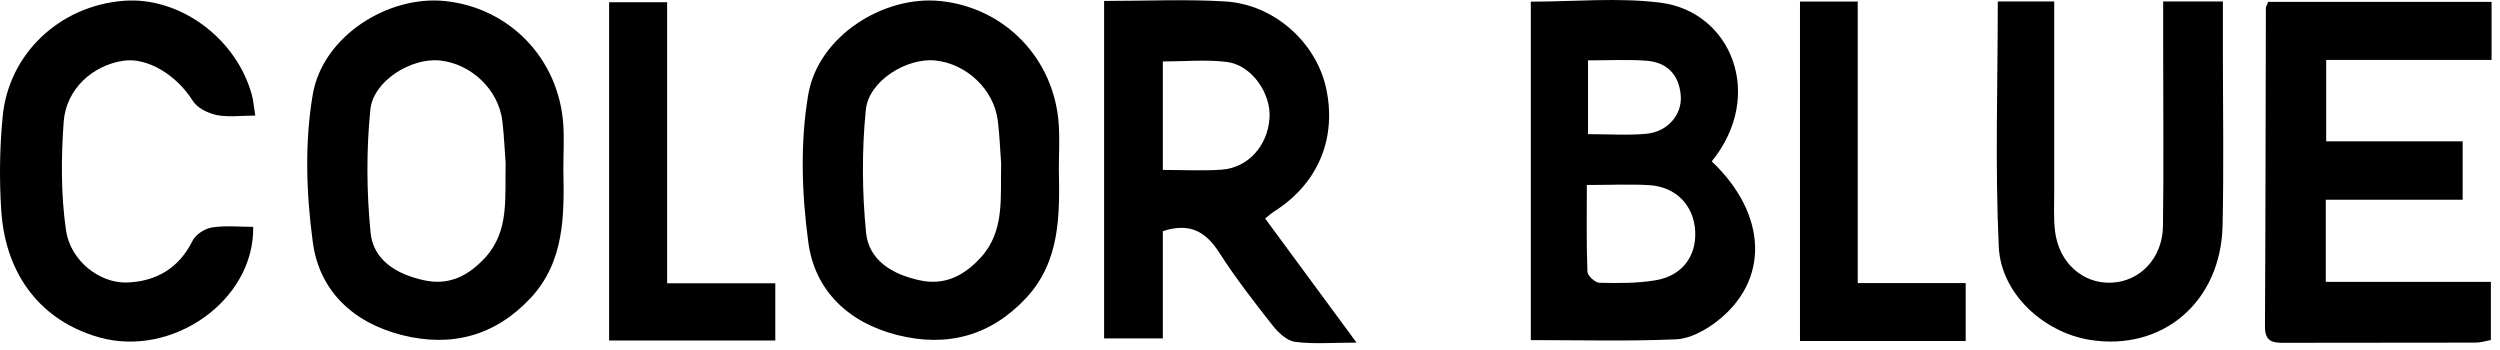
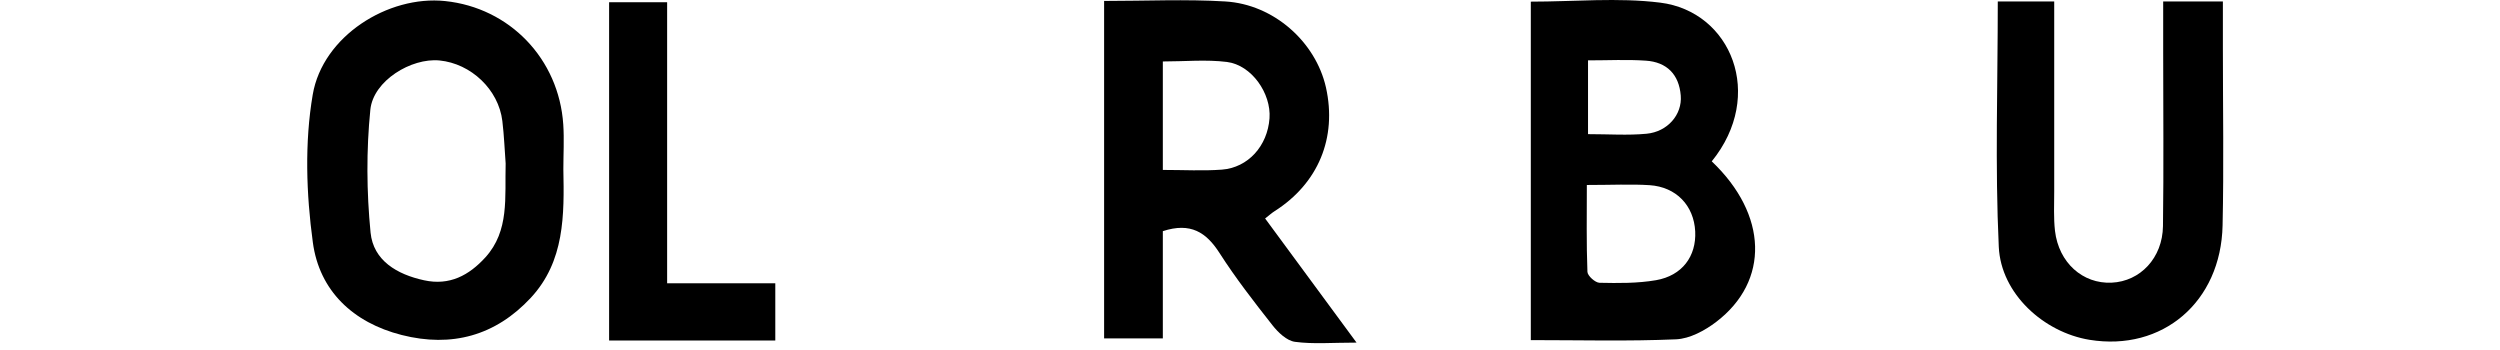
<svg xmlns="http://www.w3.org/2000/svg" width="143" height="20" viewBox="0 0 143 20" fill="none">
  <path d="M97.912 9.229C101.117 12.275 101.231 16.073 98.169 18.411C97.519 18.907 96.658 19.374 95.871 19.409C93.133 19.528 90.391 19.454 87.562 19.454V0.094C90.066 0.094 92.546 -0.151 94.964 0.151C99.03 0.658 100.98 5.454 97.912 9.229V9.229ZM90.767 10.581C90.767 12.28 90.738 13.917 90.801 15.548C90.807 15.776 91.246 16.169 91.491 16.175C92.569 16.198 93.669 16.209 94.725 16.027C96.224 15.765 97.034 14.658 96.966 13.238C96.891 11.761 95.888 10.695 94.359 10.592C93.282 10.524 92.192 10.581 90.767 10.581ZM90.841 7.673C92.027 7.673 93.116 7.752 94.183 7.65C95.386 7.536 96.23 6.555 96.139 5.466C96.042 4.257 95.34 3.55 94.143 3.47C93.071 3.396 91.993 3.453 90.835 3.453V7.667L90.841 7.673Z" fill="black" />
  <path d="M63.155 0.054C65.539 0.054 67.82 -0.054 70.084 0.083C72.861 0.248 75.256 2.398 75.844 4.999C76.488 7.884 75.404 10.496 72.895 12.087C72.741 12.184 72.599 12.315 72.365 12.497C74.059 14.79 75.724 17.059 77.594 19.597C76.203 19.597 75.119 19.694 74.07 19.552C73.602 19.489 73.106 19.015 72.781 18.599C71.726 17.259 70.677 15.908 69.759 14.476C69 13.29 68.105 12.703 66.514 13.222V19.358H63.155V0.054ZM66.514 9.72C67.729 9.72 68.818 9.783 69.89 9.703C71.395 9.589 72.502 8.346 72.616 6.766C72.719 5.346 71.595 3.721 70.181 3.544C68.989 3.396 67.769 3.516 66.514 3.516V9.72V9.72Z" fill="black" />
-   <path d="M142.518 3.43H133.058V8.083H140.864V11.425H133.035V16.124H142.478V19.449C142.222 19.494 141.914 19.597 141.606 19.597C137.996 19.608 134.386 19.597 130.777 19.608C130.126 19.608 129.55 19.643 129.556 18.69C129.59 12.611 129.59 6.532 129.608 0.453C129.608 0.368 129.676 0.282 129.744 0.105H142.518V3.436V3.43Z" fill="black" />
  <path d="M32.224 9.68C32.276 12.297 32.304 14.943 30.36 17.036C28.341 19.203 25.843 19.887 22.98 19.163C20.192 18.456 18.264 16.631 17.894 13.86C17.517 11.088 17.42 8.157 17.888 5.414C18.458 2.061 22.205 -0.277 25.455 0.06C29.151 0.442 31.968 3.367 32.219 7.119C32.276 7.969 32.224 8.824 32.224 9.68V9.68ZM28.923 9.349C28.866 8.619 28.837 7.764 28.734 6.92C28.518 5.123 26.944 3.635 25.136 3.458C23.522 3.304 21.355 4.616 21.184 6.27C20.95 8.591 20.968 10.974 21.196 13.301C21.355 14.903 22.707 15.696 24.258 16.032C25.718 16.352 26.83 15.747 27.765 14.721C29.145 13.198 28.871 11.294 28.923 9.343V9.349Z" fill="black" />
  <path d="M114.279 0.083H117.501C117.501 3.744 117.501 7.342 117.501 10.935C117.501 11.693 117.461 12.463 117.546 13.21C117.763 15.029 119.132 16.244 120.785 16.169C122.422 16.095 123.699 14.755 123.722 12.931C123.768 9.606 123.734 6.281 123.734 2.957C123.734 2.021 123.734 1.08 123.734 0.083H127.149C127.149 1.006 127.149 1.89 127.149 2.774C127.149 6.144 127.206 9.52 127.132 12.891C127.041 17.276 123.688 20.116 119.519 19.437C116.908 19.009 114.455 16.808 114.33 14.117C114.113 9.486 114.273 4.833 114.273 0.083H114.279Z" fill="black" />
-   <path d="M14.483 12.97C14.557 17.202 9.836 20.481 5.661 19.294C2.388 18.365 0.318 15.77 0.073 12.058C-0.047 10.267 -0.018 8.442 0.153 6.658C0.501 3.065 3.409 0.345 7.047 0.048C10.241 -0.214 13.491 2.147 14.398 5.397C14.495 5.751 14.523 6.121 14.603 6.612C13.782 6.612 13.052 6.715 12.379 6.578C11.877 6.475 11.267 6.161 11.016 5.751C10.11 4.308 8.439 3.264 7.053 3.475C5.296 3.738 3.78 5.095 3.643 6.965C3.494 9.024 3.483 11.134 3.774 13.17C4.025 14.915 5.701 16.215 7.27 16.158C8.923 16.101 10.235 15.348 11.016 13.769C11.193 13.409 11.718 13.073 12.123 13.01C12.892 12.89 13.696 12.976 14.483 12.976V12.97Z" fill="black" />
  <path d="M38.16 16.204H44.347V19.477H34.841V0.128H38.16V16.204Z" fill="black" />
-   <path d="M106.261 0.088V16.192H112.437V19.505H102.959V0.088H106.261Z" fill="black" />
-   <path d="M60.567 9.68C60.618 12.297 60.647 14.943 58.702 17.036C56.684 19.203 54.186 19.887 51.323 19.163C48.535 18.456 46.607 16.631 46.236 13.86C45.86 11.088 45.763 8.157 46.231 5.414C46.801 2.061 50.548 -0.277 53.798 0.06C57.493 0.442 60.31 3.367 60.561 7.119C60.618 7.969 60.567 8.824 60.567 9.68V9.68ZM57.265 9.349C57.208 8.619 57.18 7.764 57.077 6.92C56.861 5.123 55.286 3.635 53.479 3.458C51.865 3.304 49.698 4.616 49.527 6.27C49.293 8.591 49.31 10.974 49.538 13.301C49.698 14.903 51.05 15.696 52.601 16.032C54.06 16.352 55.172 15.747 56.108 14.721C57.488 13.198 57.214 11.294 57.265 9.343V9.349Z" fill="black" />
</svg>